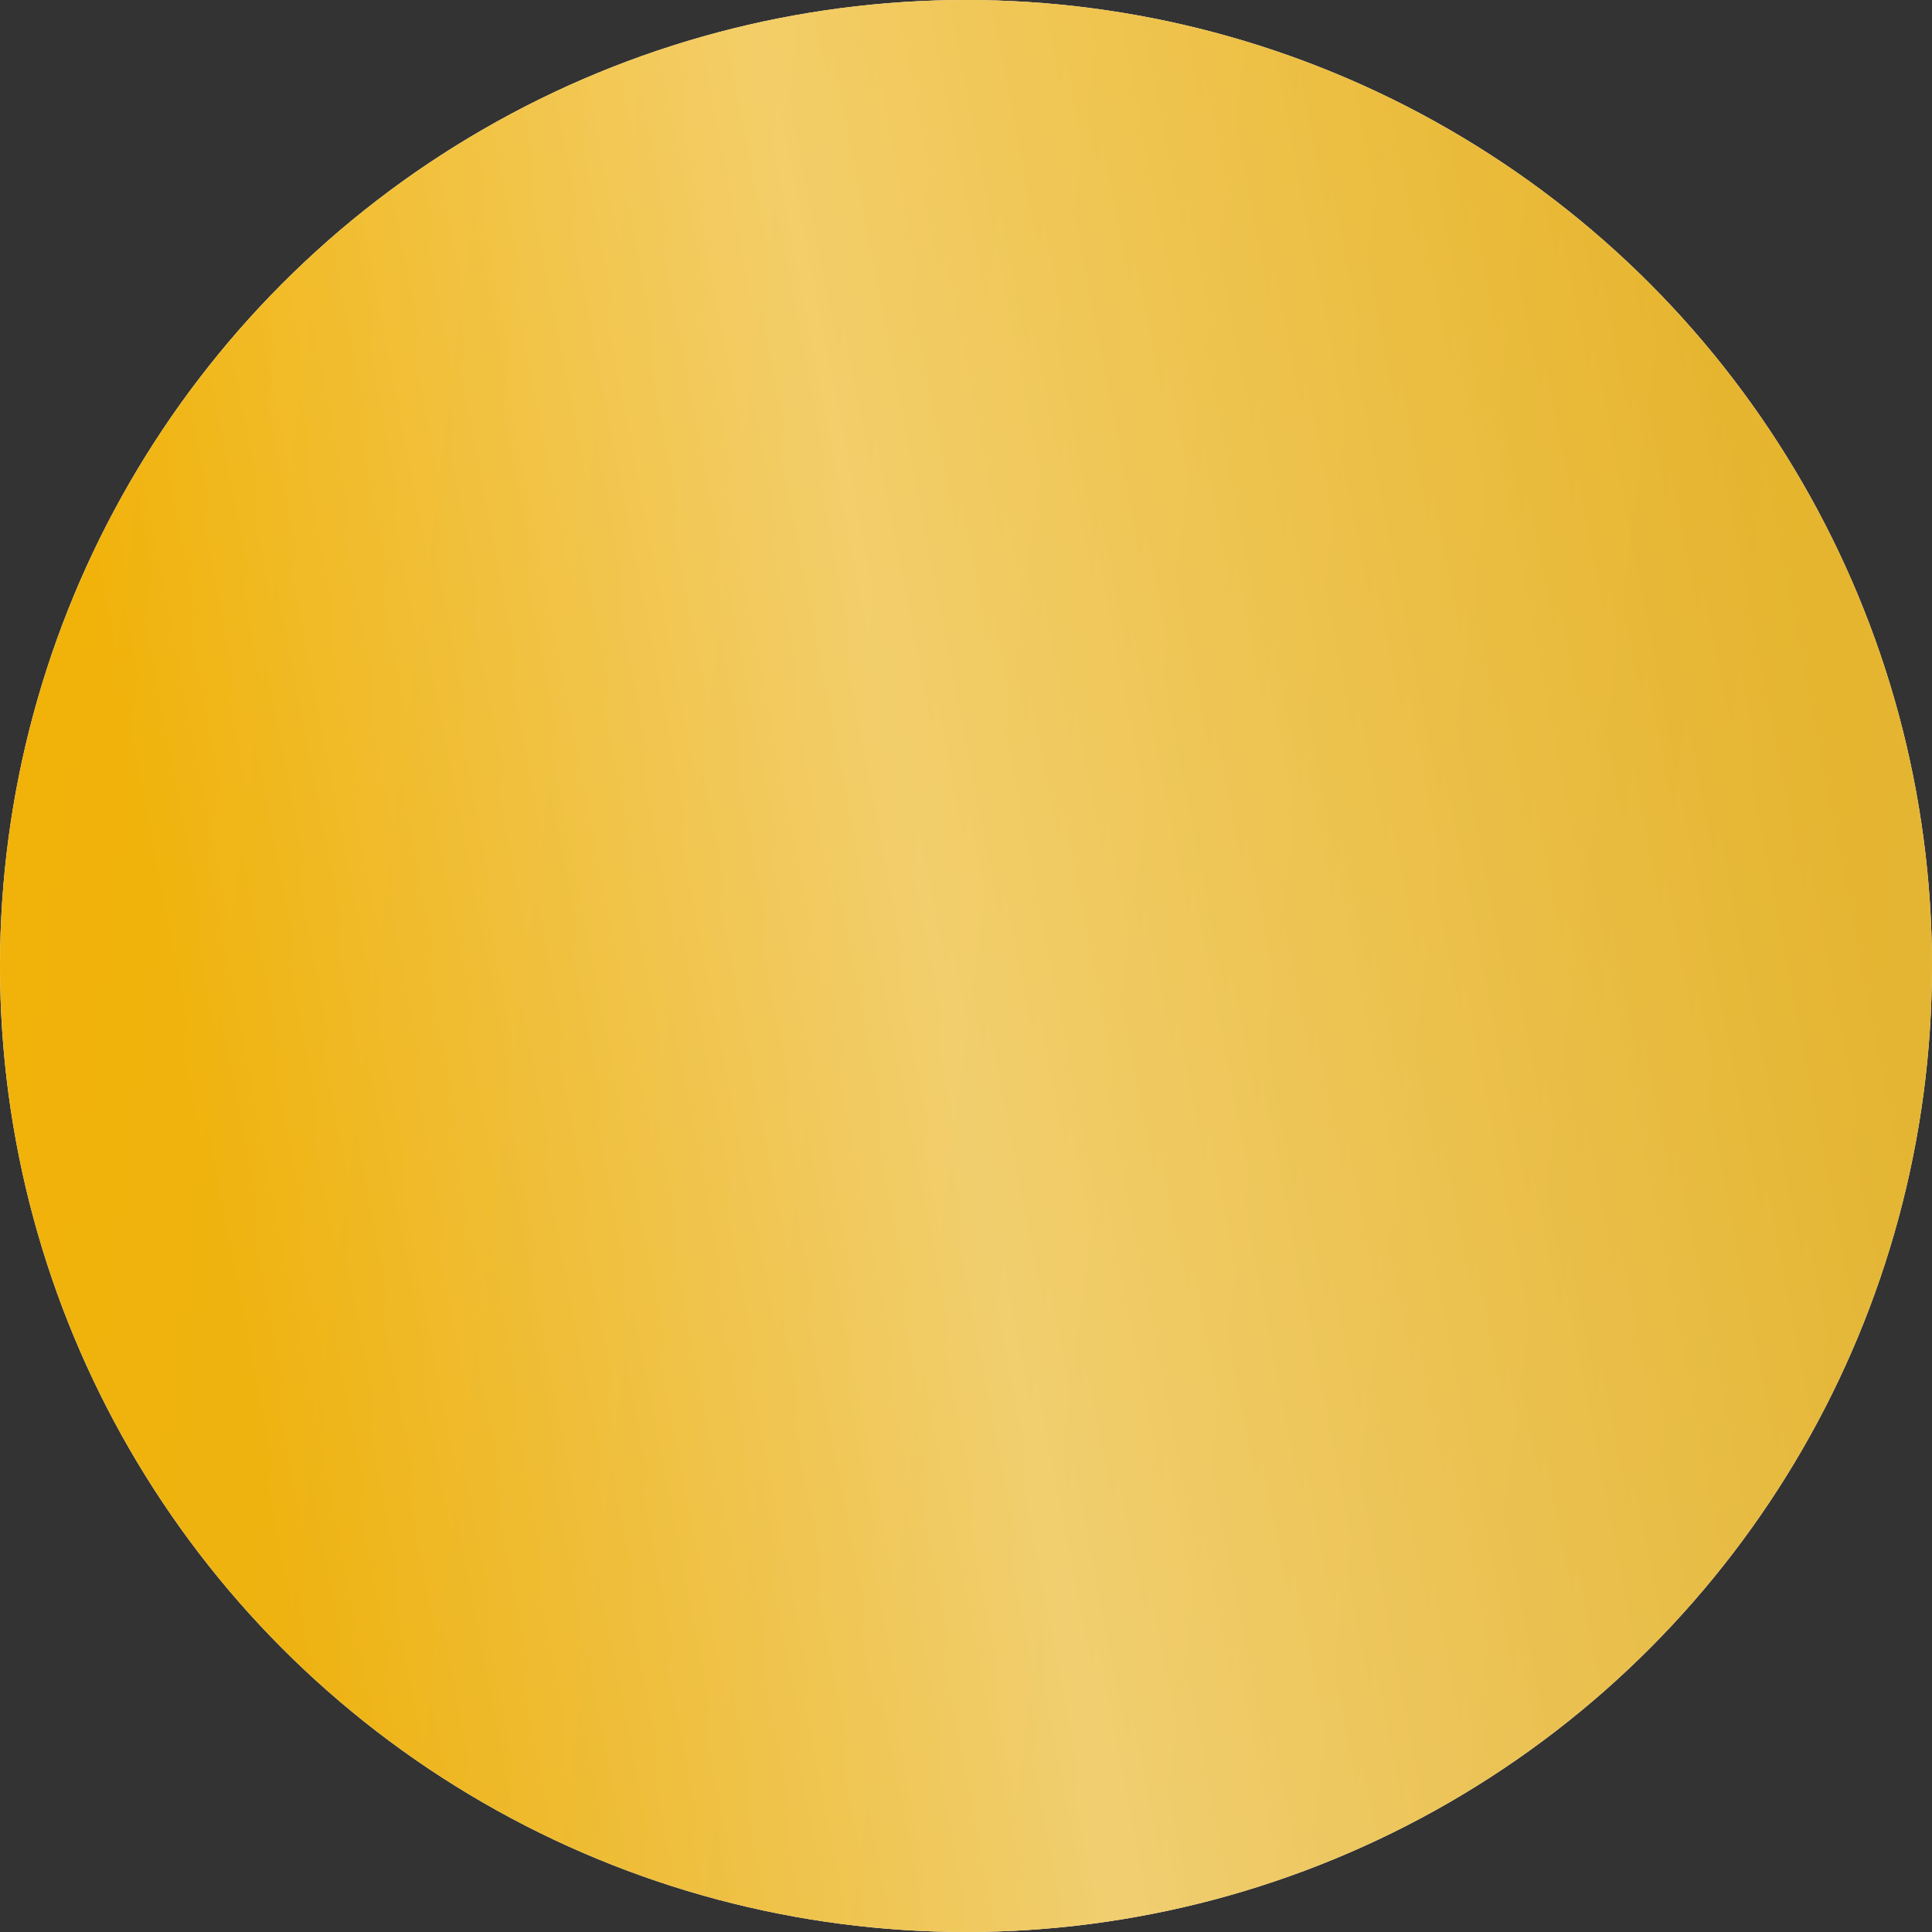
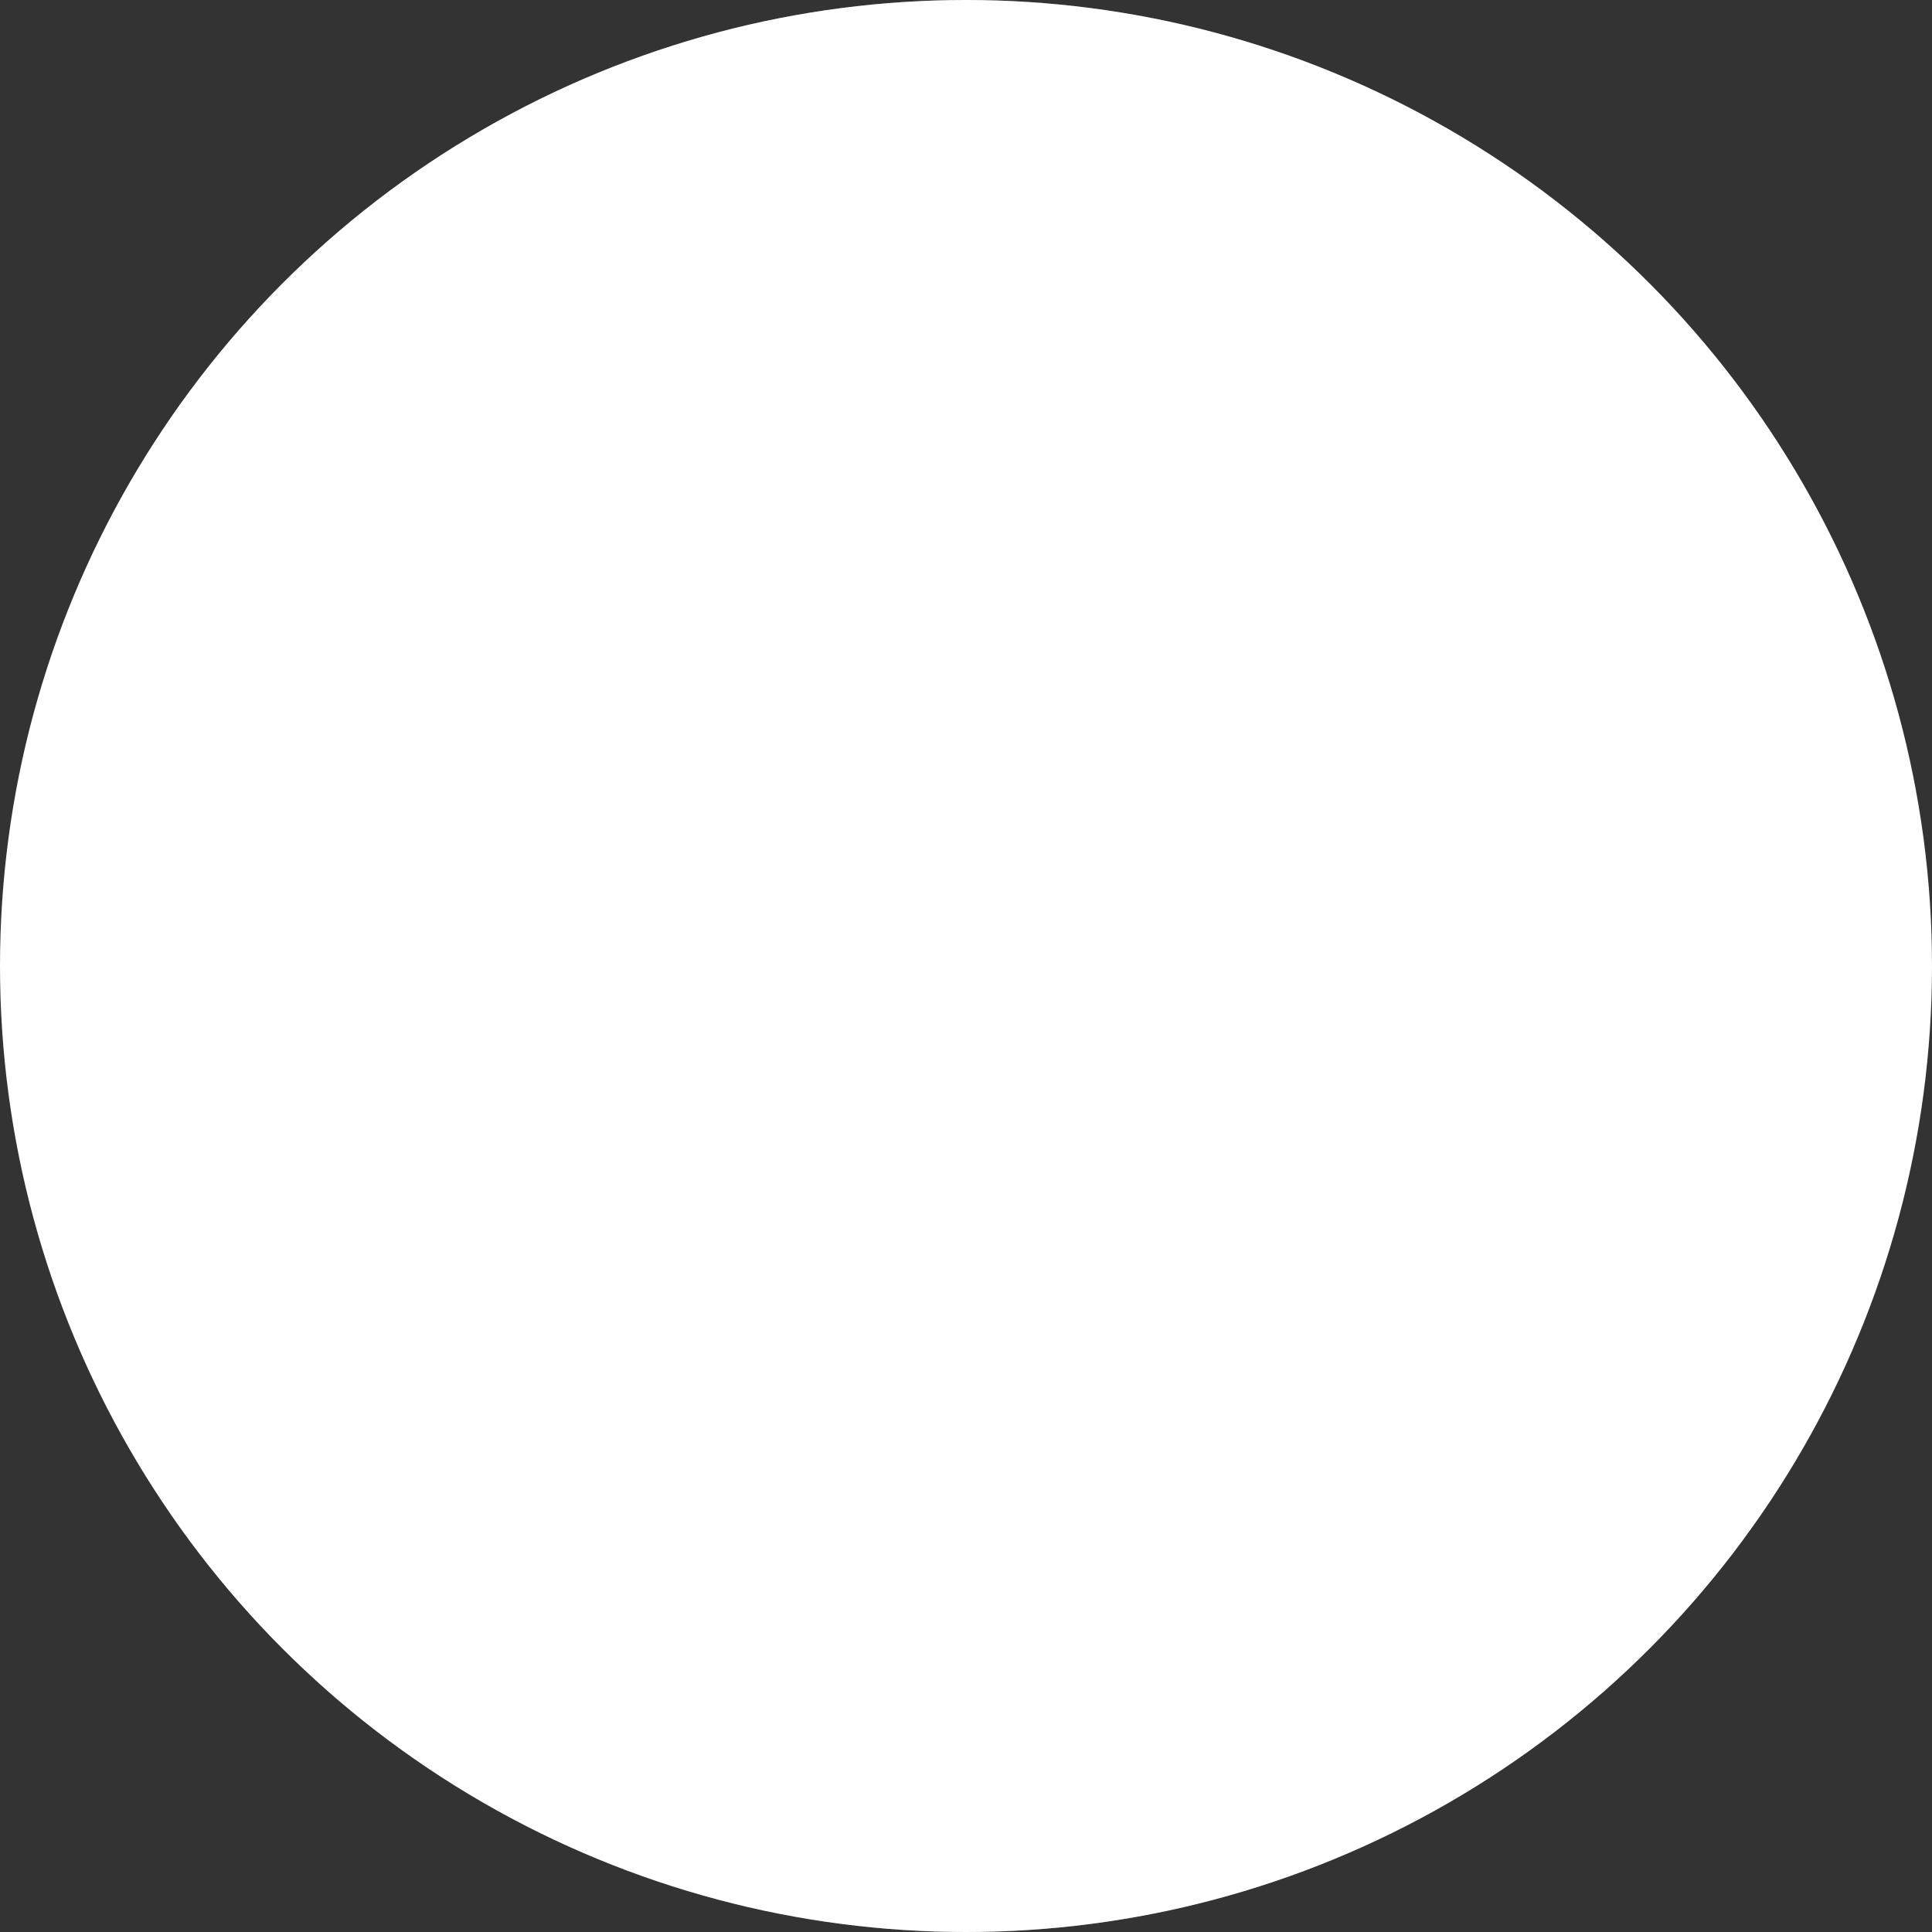
<svg xmlns="http://www.w3.org/2000/svg" width="92" height="92" viewBox="0 0 92 92" fill="none">
  <rect x="0" y="0" width="92" height="92" fill="#333333" stroke="none" />
  <circle cx="46" cy="46" r="46" fill="white" />
-   <circle cx="46" cy="46" r="46" fill="url(#paint0_linear_33_1881)" />
  <circle cx="46" cy="46" r="46" fill="url(#paint1_linear_33_1881)" fill-opacity="0.35" />
  <defs>
    <linearGradient id="paint0_linear_33_1881" x1="-3.71" y1="-35.176" x2="108.654" y2="-20.587" gradientUnits="userSpaceOnUse">
      <stop stop-color="#F3B203" />
      <stop offset="1" stop-color="#E3B536" />
    </linearGradient>
    <linearGradient id="paint1_linear_33_1881" x1="19.218" y1="105.191" x2="97.866" y2="90.013" gradientUnits="userSpaceOnUse">
      <stop stop-color="white" stop-opacity="0" />
      <stop offset="0.452" stop-color="white" />
      <stop offset="1" stop-color="white" stop-opacity="0" />
    </linearGradient>
  </defs>
</svg>